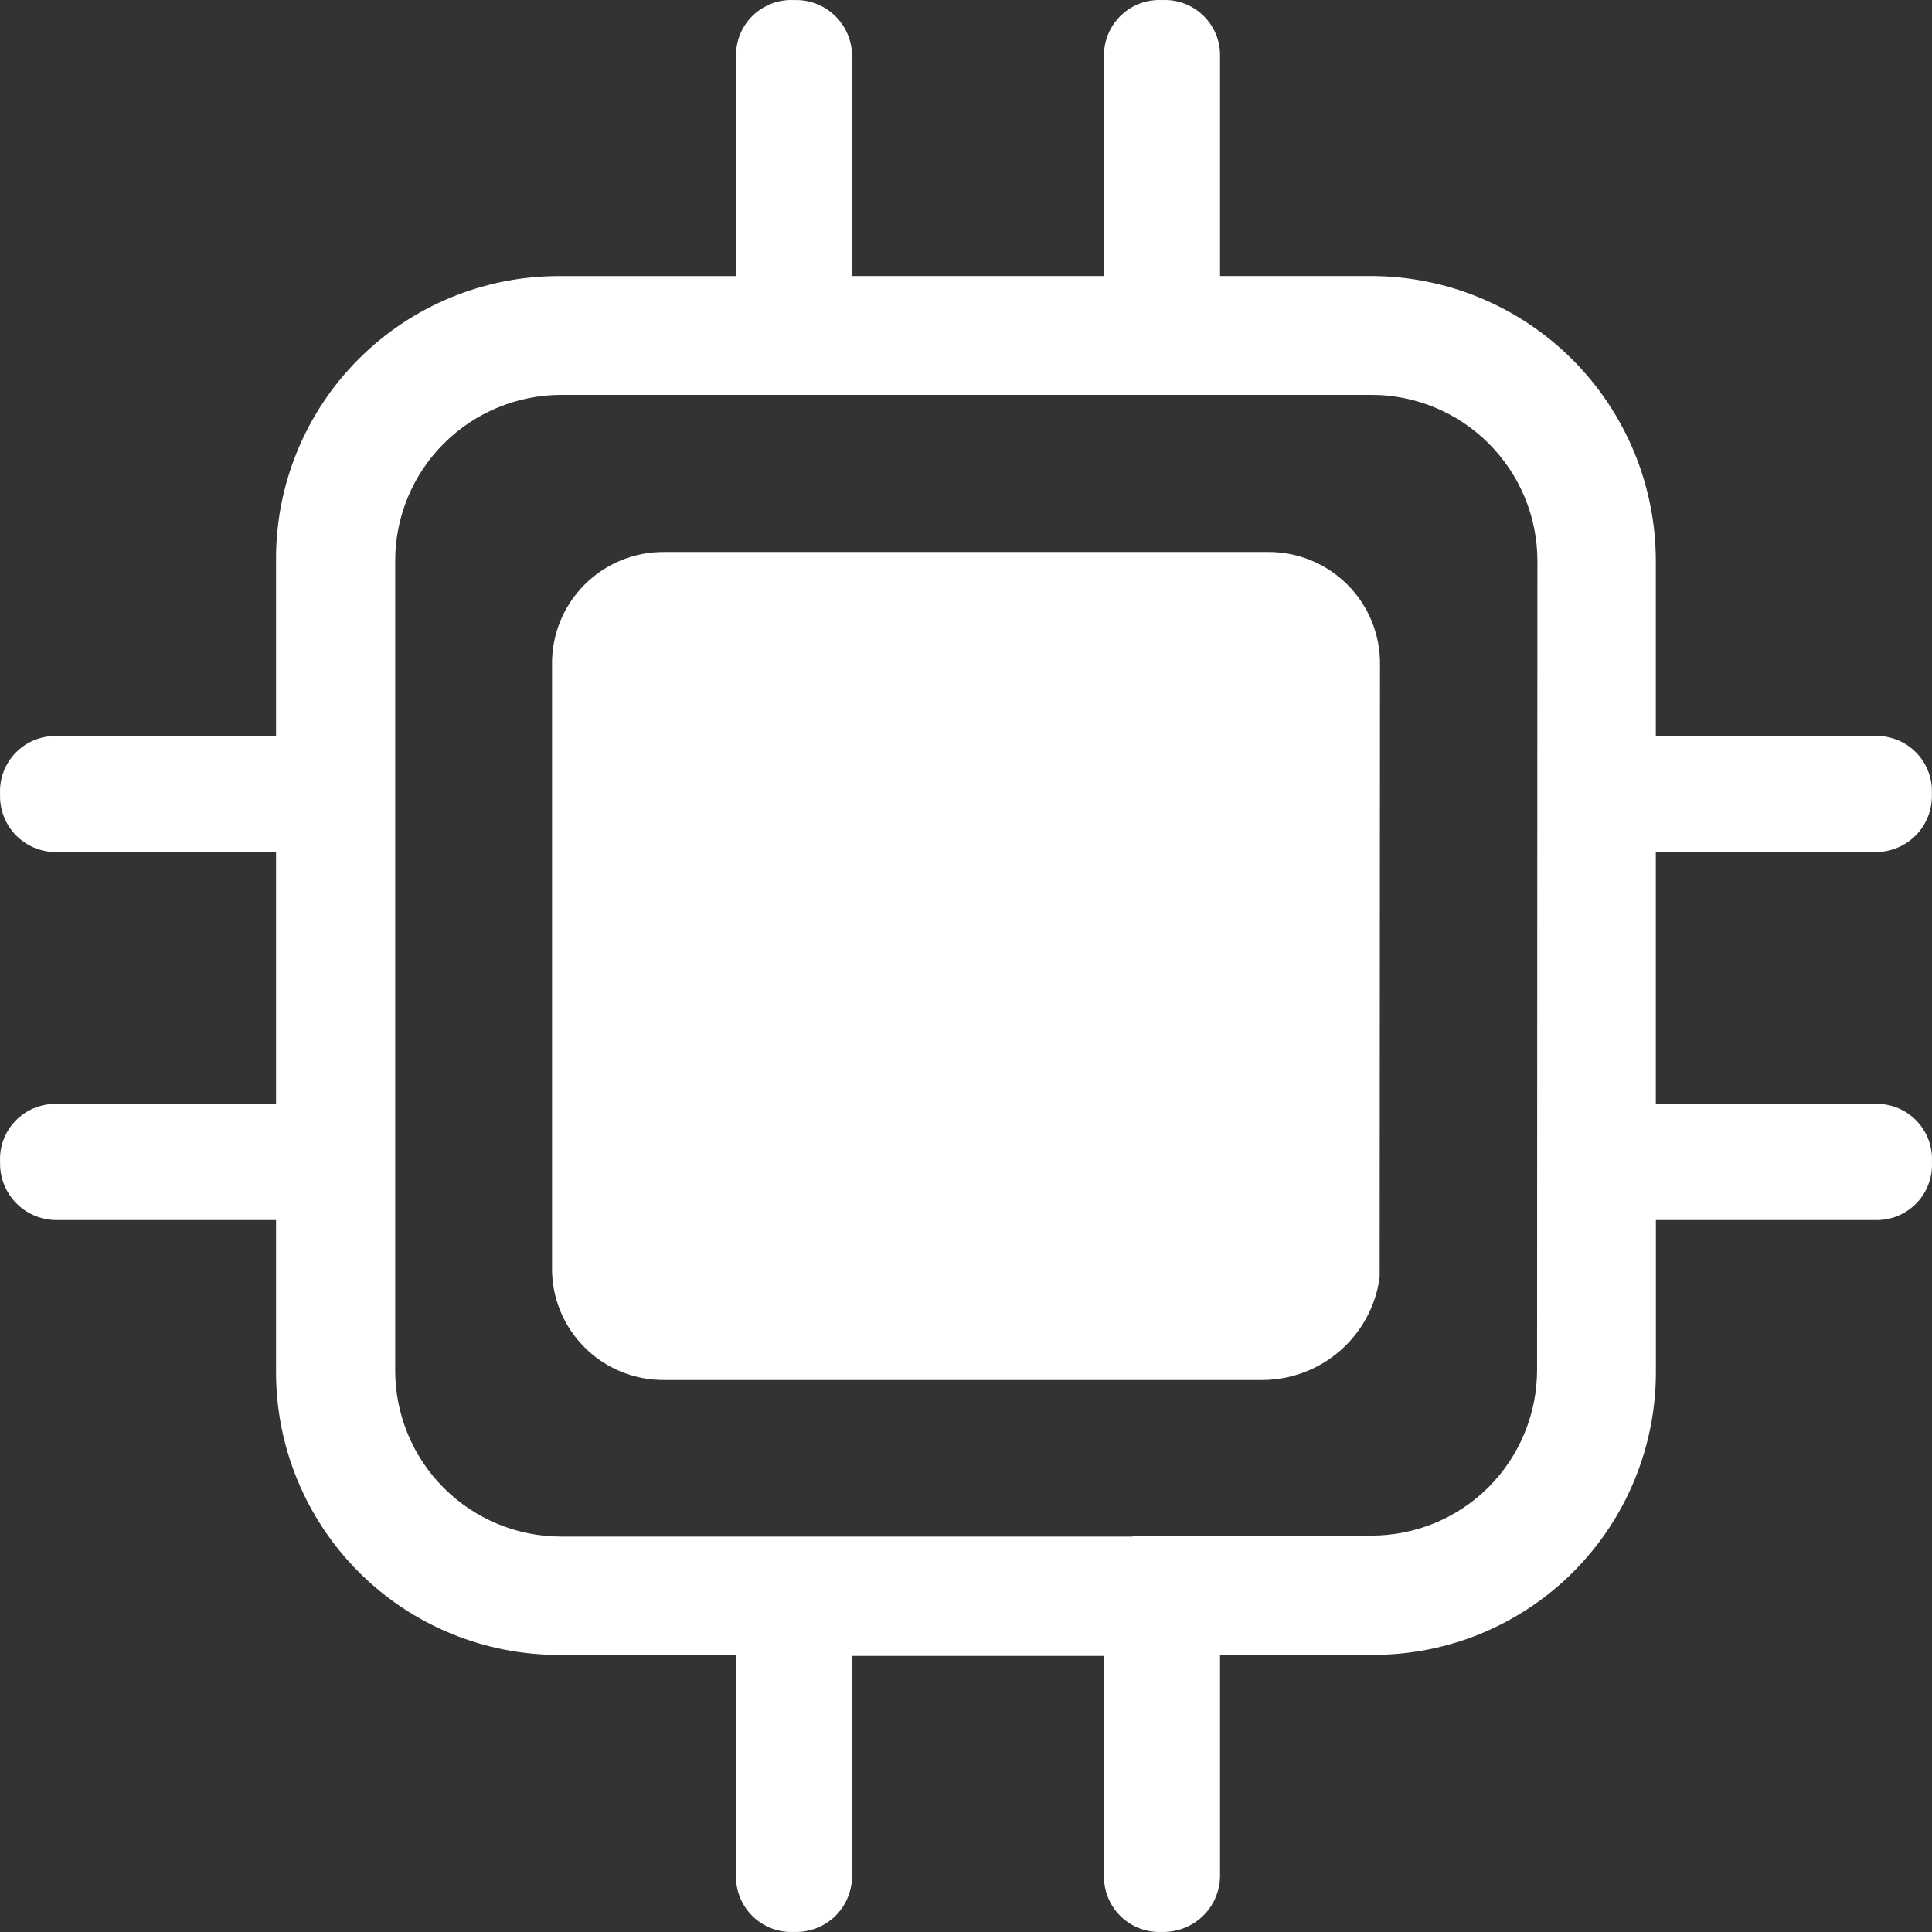
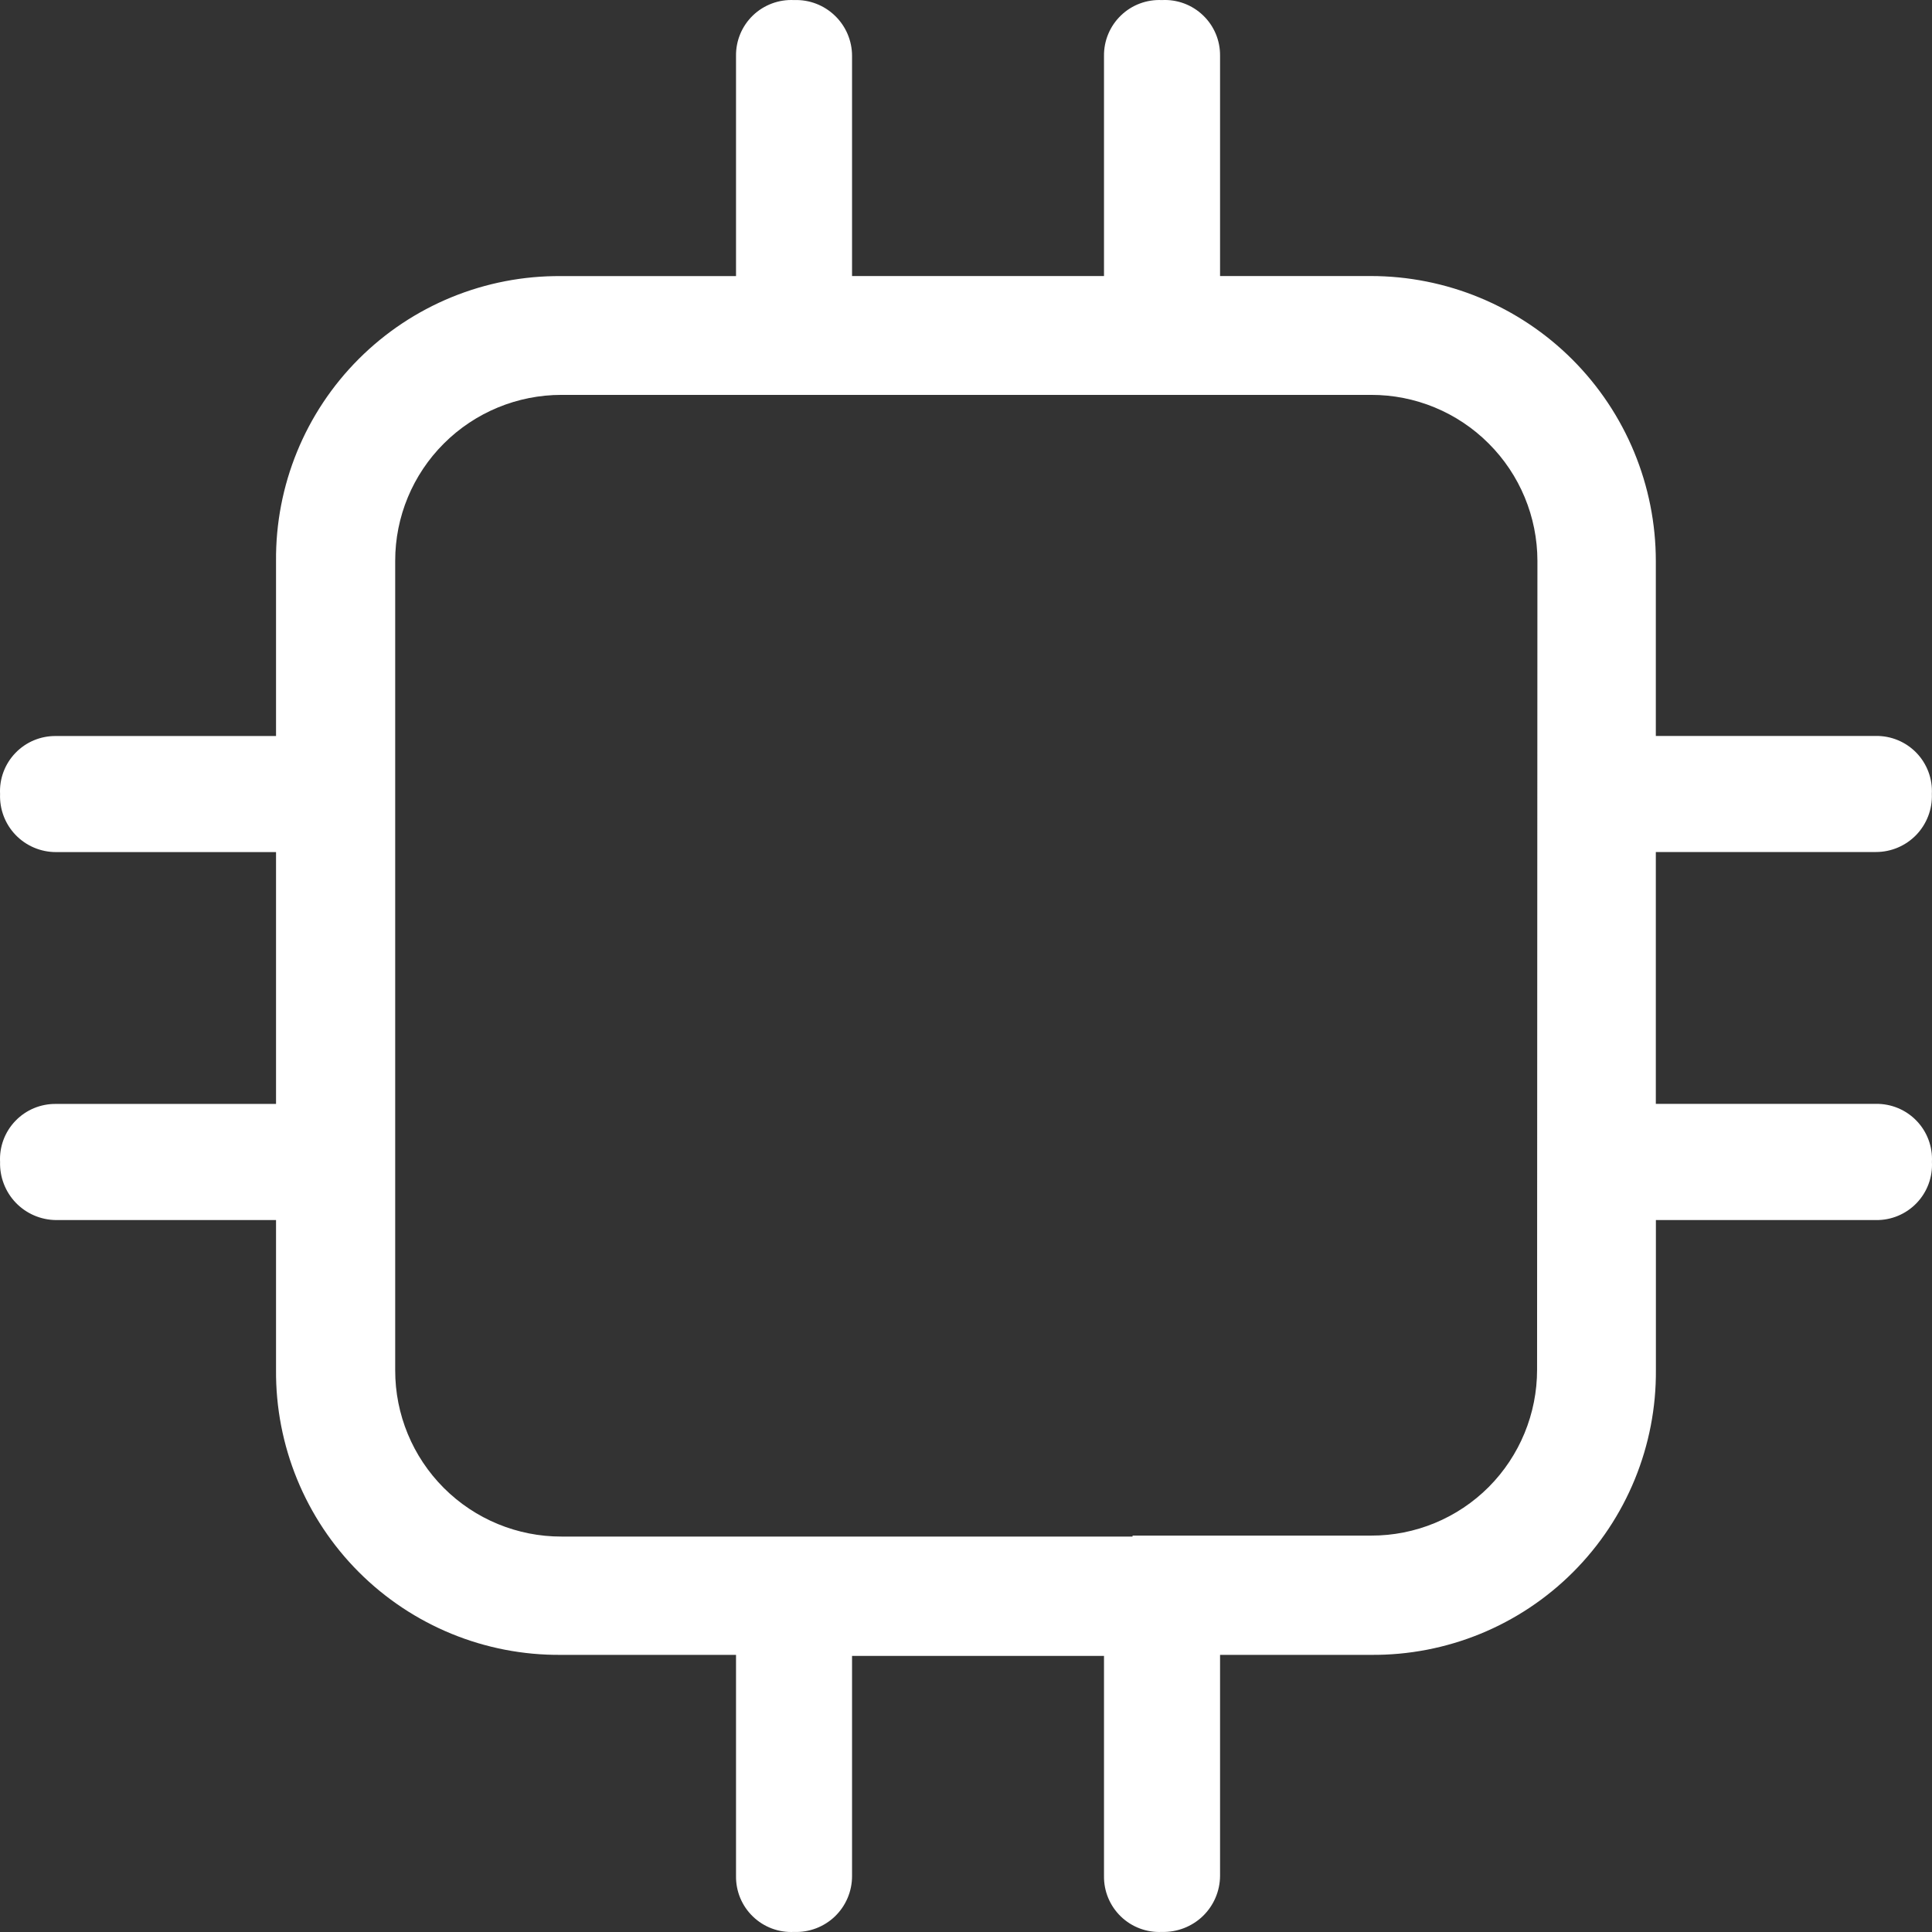
<svg xmlns="http://www.w3.org/2000/svg" width="56px" height="56px" viewBox="0 0 56 56" version="1.1">
  <rect x="0" y="0" width="56" height="56" fill="#333333" stroke="none" />
  <title>CPU</title>
  <desc>Created with Sketch.</desc>
  <g id="首页" stroke="none" stroke-width="1" fill="none" fill-rule="evenodd">
    <g id="主页" transform="translate(-972, -412)" fill="#FFFFFF" fill-rule="nonzero">
      <g id="CPU" transform="translate(972, 412)">
-         <path d="M36.741,16 L19.259,16 C18.387,15.991 17.55,16.335 16.936,16.954 C16.322,17.572 15.985,18.413 16.001,19.284 L16.001,36.72 C15.985,37.59 16.323,38.43 16.937,39.048 C17.55,39.666 18.388,40.009 19.259,40 L36.589,40 C38.307,39.996 39.759,38.726 39.99,37.024 L40,19.282 C40.015,18.411 39.677,17.571 39.063,16.953 C38.45,16.335 37.612,15.991 36.741,16 Z" id="路径" />
        <path d="M54.376,31.996 L47.995,31.996 L47.995,24.696 L54.376,24.696 C54.817,24.696 55.238,24.517 55.544,24.2 C55.849,23.882 56.013,23.454 55.996,23.014 C56.018,22.572 55.857,22.141 55.55,21.822 C55.243,21.504 54.818,21.326 54.376,21.332 L47.995,21.332 L47.995,16.265 C47.995,14.073 47.125,11.971 45.575,10.42 C44.025,8.871 41.923,8.001 39.732,8.001 L35.364,8.001 L35.364,1.62 C35.37,1.177 35.192,0.752 34.872,0.446 C34.553,0.139 34.12,-0.022 33.678,0.002 C33.238,-0.019 32.807,0.142 32.49,0.449 C32.172,0.755 31.995,1.179 32,1.62 L32,8.001 L24.697,8.001 L24.697,1.62 C24.697,1.18 24.518,0.759 24.2,0.454 C23.883,0.148 23.455,-0.015 23.016,0.002 C22.574,-0.02 22.143,0.141 21.824,0.447 C21.506,0.753 21.328,1.178 21.334,1.62 L21.334,8.003 L16.266,8.003 C14.069,7.984 11.955,8.849 10.401,10.402 C8.846,11.956 7.981,14.069 8.001,16.267 L8.001,21.334 L1.62,21.334 C1.178,21.329 0.753,21.506 0.447,21.825 C0.14,22.143 -0.021,22.575 0.002,23.016 C-0.015,23.456 0.147,23.884 0.453,24.202 C0.758,24.519 1.18,24.698 1.62,24.698 L8.001,24.698 L8.001,31.998 L1.62,31.998 C1.178,31.993 0.753,32.17 0.447,32.489 C0.14,32.807 -0.021,33.239 0.002,33.68 C-0.01,34.119 0.154,34.545 0.458,34.862 C0.762,35.178 1.181,35.359 1.62,35.364 L8.001,35.364 L8.001,39.705 C7.983,41.902 8.848,44.014 10.401,45.568 C11.955,47.123 14.068,47.987 16.266,47.967 L21.334,47.967 L21.334,54.378 C21.328,54.821 21.505,55.246 21.824,55.552 C22.142,55.859 22.574,56.021 23.016,55.998 C23.456,56.015 23.884,55.852 24.202,55.547 C24.519,55.241 24.698,54.819 24.697,54.378 L24.697,47.997 L32,47.997 L32,54.378 C31.994,54.82 32.171,55.244 32.489,55.551 C32.807,55.858 33.237,56.019 33.678,55.998 C34.118,56.01 34.544,55.846 34.862,55.542 C35.179,55.237 35.36,54.818 35.364,54.378 L35.364,47.967 L39.732,47.967 C41.93,47.987 44.043,47.123 45.597,45.568 C47.151,44.013 48.015,41.9 47.997,39.703 L47.997,35.364 L54.378,35.364 C54.821,35.37 55.246,35.192 55.553,34.873 C55.86,34.554 56.021,34.122 55.998,33.68 C56.021,33.238 55.86,32.805 55.552,32.486 C55.245,32.167 54.819,31.99 54.376,31.996 L54.376,31.996 Z M44.553,39.701 C44.554,40.974 44.051,42.197 43.153,43.1 C42.249,44.006 41.021,44.514 39.742,44.51 L32.828,44.51 L32.828,44.538 L16.276,44.538 C14.997,44.541 13.769,44.034 12.865,43.13 C11.96,42.225 11.453,40.998 11.455,39.719 L11.455,16.255 C11.454,14.98 11.962,13.757 12.865,12.856 C13.77,11.952 14.997,11.445 16.276,11.446 L39.742,11.446 C41.021,11.443 42.248,11.951 43.151,12.856 C44.054,13.757 44.561,14.98 44.563,16.255 L44.553,39.701 Z" id="形状" />
      </g>
    </g>
  </g>
</svg>